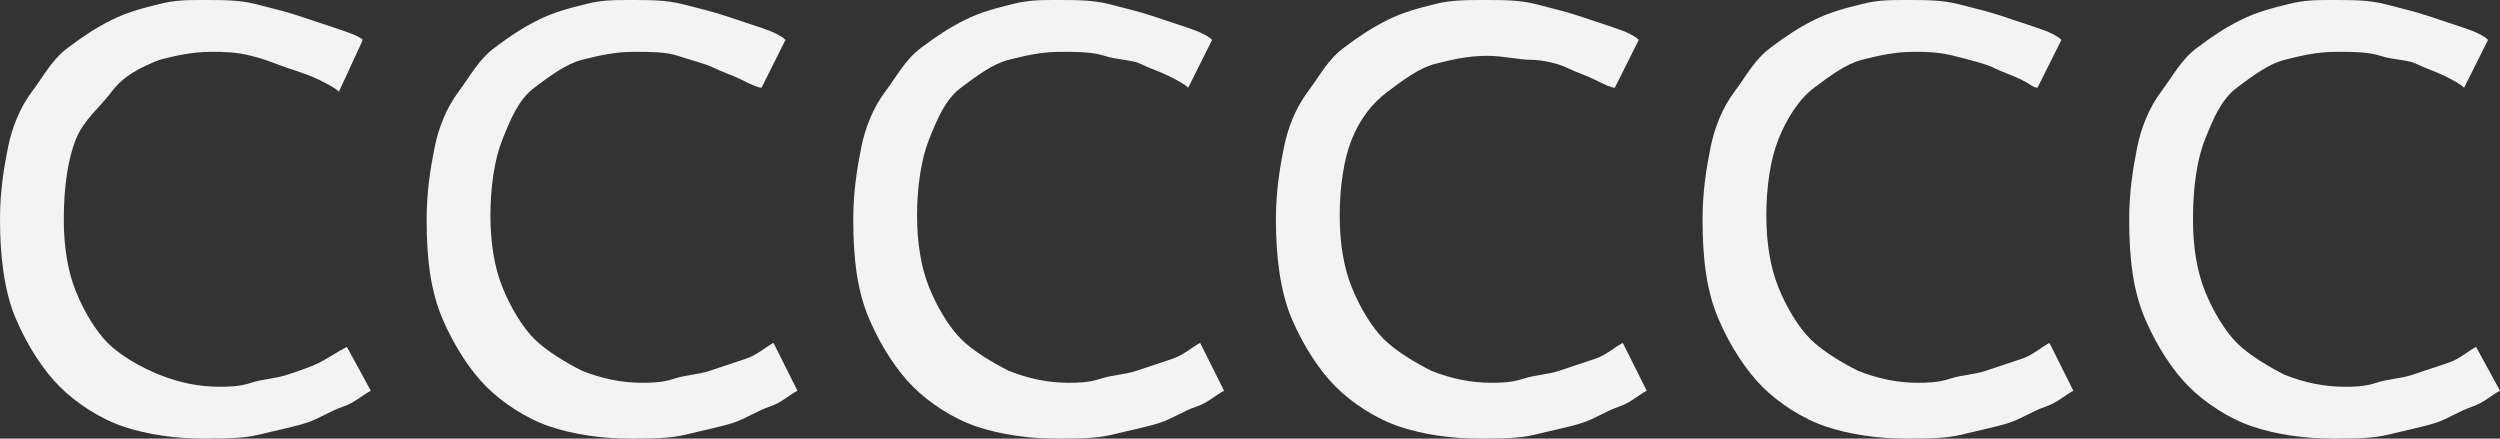
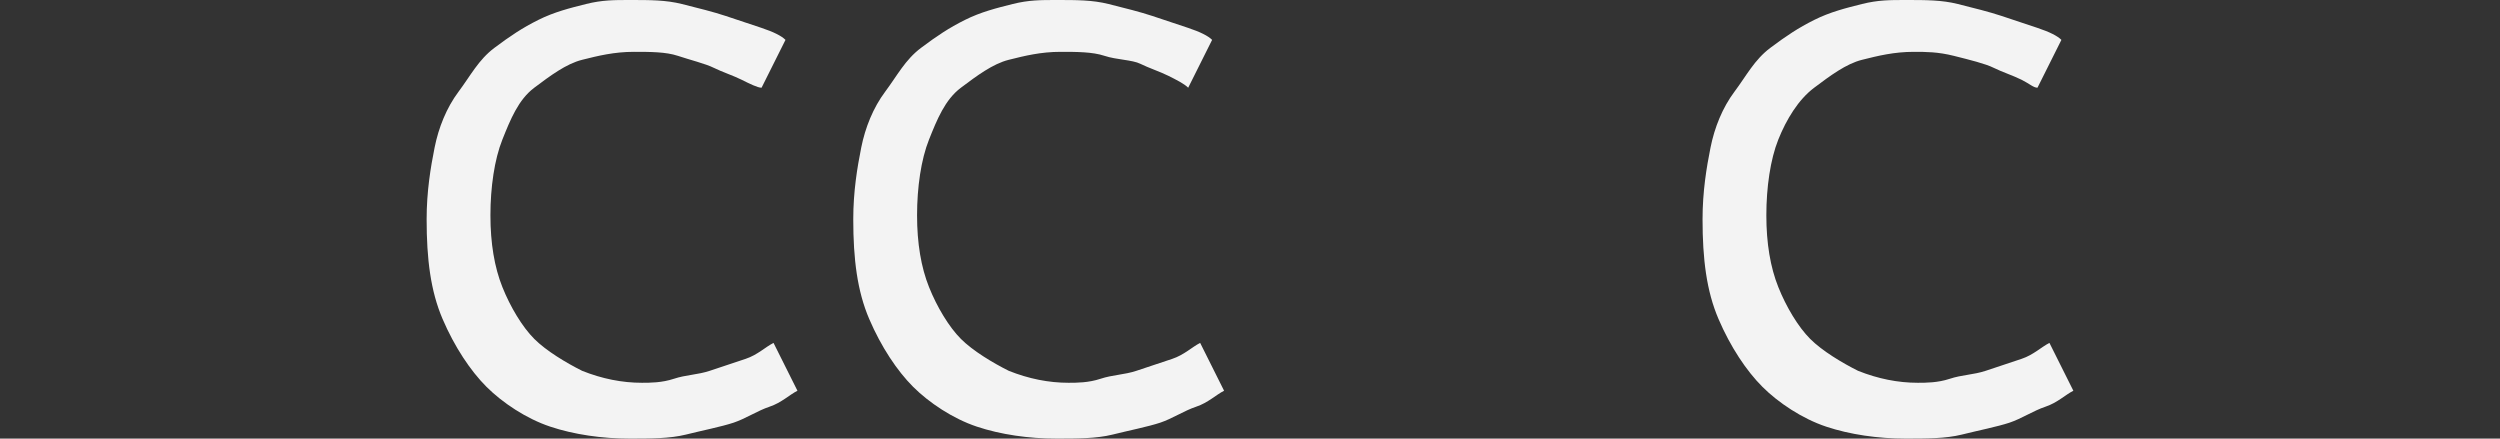
<svg xmlns="http://www.w3.org/2000/svg" id="Слой_1" x="0px" y="0px" viewBox="0 0 62.7 11" xml:space="preserve">
  <rect x="0" y="0" width="62.7" height="11" fill="#333333" stroke="none" />
  <g>
-     <path fill="#F3F3F3" d="M9.3,9.8c-0.2,0.1-0.4,0.3-0.7,0.4s-0.6,0.3-0.9,0.4s-0.8,0.2-1.2,0.3S5.6,11,5.1,11c-0.7,0-1.4-0.1-2-0.3 s-1.2-0.6-1.6-1s-0.8-1-1.1-1.7S0,6.4,0,5.5c0-0.7,0.1-1.3,0.2-1.8s0.3-1,0.6-1.4s0.5-0.8,0.9-1.1s0.7-0.5,1.1-0.7s0.8-0.3,1.2-0.4 S4.7,0,5.1,0c0.5,0,0.9,0,1.3,0.1s0.8,0.2,1.1,0.3s0.6,0.2,0.9,0.3S9,0.9,9.1,1L8.5,2.3C8.4,2.2,8.2,2.1,8,2 C7.8,1.9,7.5,1.8,7.2,1.7S6.7,1.5,6.3,1.4S5.6,1.3,5.3,1.3c-0.5,0-0.9,0.1-1.3,0.2C3.5,1.7,3.1,1.9,2.8,2.3S2.1,3,1.9,3.5 S1.6,4.7,1.6,5.5c0,0.7,0.1,1.3,0.3,1.8s0.5,1,0.8,1.3S3.5,9.2,4,9.4c0.5,0.2,1,0.3,1.5,0.3c0.2,0,0.5,0,0.8-0.1s0.6-0.1,0.9-0.2 S7.8,9.2,8,9.1s0.5-0.3,0.7-0.4L9.3,9.8z" />
    <path fill="#F3F3F3" d="M20,9.8c-0.2,0.1-0.4,0.3-0.7,0.4s-0.6,0.3-0.9,0.4s-0.8,0.2-1.2,0.3S16.3,11,15.8,11c-0.7,0-1.4-0.1-2-0.3 s-1.2-0.6-1.6-1s-0.8-1-1.1-1.7s-0.4-1.5-0.4-2.5c0-0.7,0.1-1.3,0.2-1.8s0.3-1,0.6-1.4s0.5-0.8,0.9-1.1s0.7-0.5,1.1-0.7 s0.8-0.3,1.2-0.4S15.4,0,15.8,0c0.5,0,0.9,0,1.3,0.1s0.8,0.2,1.1,0.3s0.6,0.2,0.9,0.3s0.5,0.2,0.6,0.3l-0.6,1.2 C19,2.2,18.8,2.1,18.6,2c-0.2-0.1-0.5-0.2-0.7-0.3S17.3,1.5,17,1.4s-0.7-0.1-1.1-0.1c-0.5,0-0.9,0.1-1.3,0.2 c-0.4,0.1-0.8,0.4-1.2,0.7S12.8,3,12.6,3.5s-0.3,1.2-0.3,1.9c0,0.7,0.1,1.3,0.3,1.8s0.5,1,0.8,1.3s0.8,0.6,1.2,0.8 c0.5,0.2,1,0.3,1.5,0.3c0.2,0,0.5,0,0.8-0.1s0.6-0.1,0.9-0.2s0.6-0.2,0.9-0.3s0.5-0.3,0.7-0.4L20,9.8z" />
    <path fill="#F3F3F3" d="M30.7,9.8c-0.2,0.1-0.4,0.3-0.7,0.4s-0.6,0.3-0.9,0.4s-0.8,0.2-1.2,0.3S27,11,26.5,11c-0.7,0-1.4-0.1-2-0.3 s-1.2-0.6-1.6-1s-0.8-1-1.1-1.7s-0.4-1.5-0.4-2.5c0-0.7,0.1-1.3,0.2-1.8s0.3-1,0.6-1.4s0.5-0.8,0.9-1.1s0.7-0.5,1.1-0.7 s0.8-0.3,1.2-0.4S26.1,0,26.5,0c0.5,0,0.9,0,1.3,0.1s0.8,0.2,1.1,0.3s0.6,0.2,0.9,0.3s0.5,0.2,0.6,0.3l-0.6,1.2 c-0.1-0.1-0.3-0.2-0.5-0.3c-0.2-0.1-0.5-0.2-0.7-0.3S28,1.5,27.7,1.4S27,1.3,26.6,1.3c-0.5,0-0.9,0.1-1.3,0.2 c-0.4,0.1-0.8,0.4-1.2,0.7S23.5,3,23.3,3.5s-0.3,1.2-0.3,1.9c0,0.7,0.1,1.3,0.3,1.8s0.5,1,0.8,1.3s0.8,0.6,1.2,0.8 c0.5,0.2,1,0.3,1.5,0.3c0.2,0,0.5,0,0.8-0.1s0.6-0.1,0.9-0.2s0.6-0.2,0.9-0.3s0.5-0.3,0.7-0.4L30.7,9.8z" />
-     <path fill="#F3F3F3" d="M41.3,9.8c-0.2,0.1-0.4,0.3-0.7,0.4s-0.6,0.3-0.9,0.4s-0.8,0.2-1.2,0.3S37.6,11,37.1,11 c-0.7,0-1.4-0.1-2-0.3s-1.2-0.6-1.6-1s-0.8-1-1.1-1.7S32,6.4,32,5.5c0-0.7,0.1-1.3,0.2-1.8s0.3-1,0.6-1.4s0.5-0.8,0.9-1.1 s0.7-0.5,1.1-0.7s0.8-0.3,1.2-0.4S36.8,0,37.2,0c0.5,0,0.9,0,1.3,0.1s0.8,0.2,1.1,0.3s0.6,0.2,0.9,0.3S41,0.9,41.1,1l-0.6,1.2 C40.4,2.2,40.2,2.1,40,2c-0.2-0.1-0.5-0.2-0.7-0.3s-0.6-0.2-0.9-0.2s-0.7-0.1-1.1-0.1c-0.5,0-0.9,0.1-1.3,0.2 c-0.4,0.1-0.8,0.4-1.2,0.7S34.1,3,33.9,3.5s-0.3,1.2-0.3,1.9c0,0.7,0.1,1.3,0.3,1.8s0.5,1,0.8,1.3s0.8,0.6,1.2,0.8 c0.5,0.2,1,0.3,1.5,0.3c0.2,0,0.5,0,0.8-0.1s0.6-0.1,0.9-0.2s0.6-0.2,0.9-0.3s0.5-0.3,0.7-0.4L41.3,9.8z" />
    <path fill="#F3F3F3" d="M52,9.8c-0.2,0.1-0.4,0.3-0.7,0.4s-0.6,0.3-0.9,0.4s-0.8,0.2-1.2,0.3S48.3,11,47.8,11c-0.7,0-1.4-0.1-2-0.3 s-1.2-0.6-1.6-1s-0.8-1-1.1-1.7s-0.4-1.5-0.4-2.5c0-0.7,0.1-1.3,0.2-1.8s0.3-1,0.6-1.4s0.5-0.8,0.9-1.1s0.7-0.5,1.1-0.7 s0.8-0.3,1.2-0.4S47.4,0,47.8,0c0.5,0,0.9,0,1.3,0.1s0.8,0.2,1.1,0.3s0.6,0.2,0.9,0.3s0.5,0.2,0.6,0.3l-0.6,1.2 C51,2.2,50.9,2.1,50.7,2c-0.2-0.1-0.5-0.2-0.7-0.3S49.4,1.5,49,1.4S48.3,1.3,48,1.3c-0.5,0-0.9,0.1-1.3,0.2 c-0.4,0.1-0.8,0.4-1.2,0.7S44.8,3,44.6,3.5s-0.3,1.2-0.3,1.9c0,0.7,0.1,1.3,0.3,1.8s0.5,1,0.8,1.3s0.8,0.6,1.2,0.8 c0.5,0.2,1,0.3,1.5,0.3c0.2,0,0.5,0,0.8-0.1s0.6-0.1,0.9-0.2s0.6-0.2,0.9-0.3s0.5-0.3,0.7-0.4L52,9.8z" />
-     <path fill="#F3F3F3" d="M62.7,9.8c-0.2,0.1-0.4,0.3-0.7,0.4s-0.6,0.3-0.9,0.4s-0.8,0.2-1.2,0.3S59,11,58.5,11c-0.7,0-1.4-0.1-2-0.3 s-1.2-0.6-1.6-1s-0.8-1-1.1-1.7s-0.4-1.5-0.4-2.5c0-0.7,0.1-1.3,0.2-1.8s0.3-1,0.6-1.4s0.5-0.8,0.9-1.1s0.7-0.5,1.1-0.7 s0.8-0.3,1.2-0.4S58.1,0,58.5,0c0.5,0,0.9,0,1.3,0.1s0.8,0.2,1.1,0.3s0.6,0.2,0.9,0.3s0.5,0.2,0.6,0.3l-0.6,1.2 c-0.1-0.1-0.3-0.2-0.5-0.3c-0.2-0.1-0.5-0.2-0.7-0.3S60,1.5,59.7,1.4S59,1.3,58.6,1.3c-0.5,0-0.9,0.1-1.3,0.2 c-0.4,0.1-0.8,0.4-1.2,0.7S55.5,3,55.3,3.5S55,4.7,55,5.5c0,0.7,0.1,1.3,0.3,1.8s0.5,1,0.8,1.3s0.8,0.6,1.2,0.8 c0.5,0.2,1,0.3,1.5,0.3c0.2,0,0.5,0,0.8-0.1s0.6-0.1,0.9-0.2s0.6-0.2,0.9-0.3s0.5-0.3,0.7-0.4L62.7,9.8z" />
  </g>
</svg>